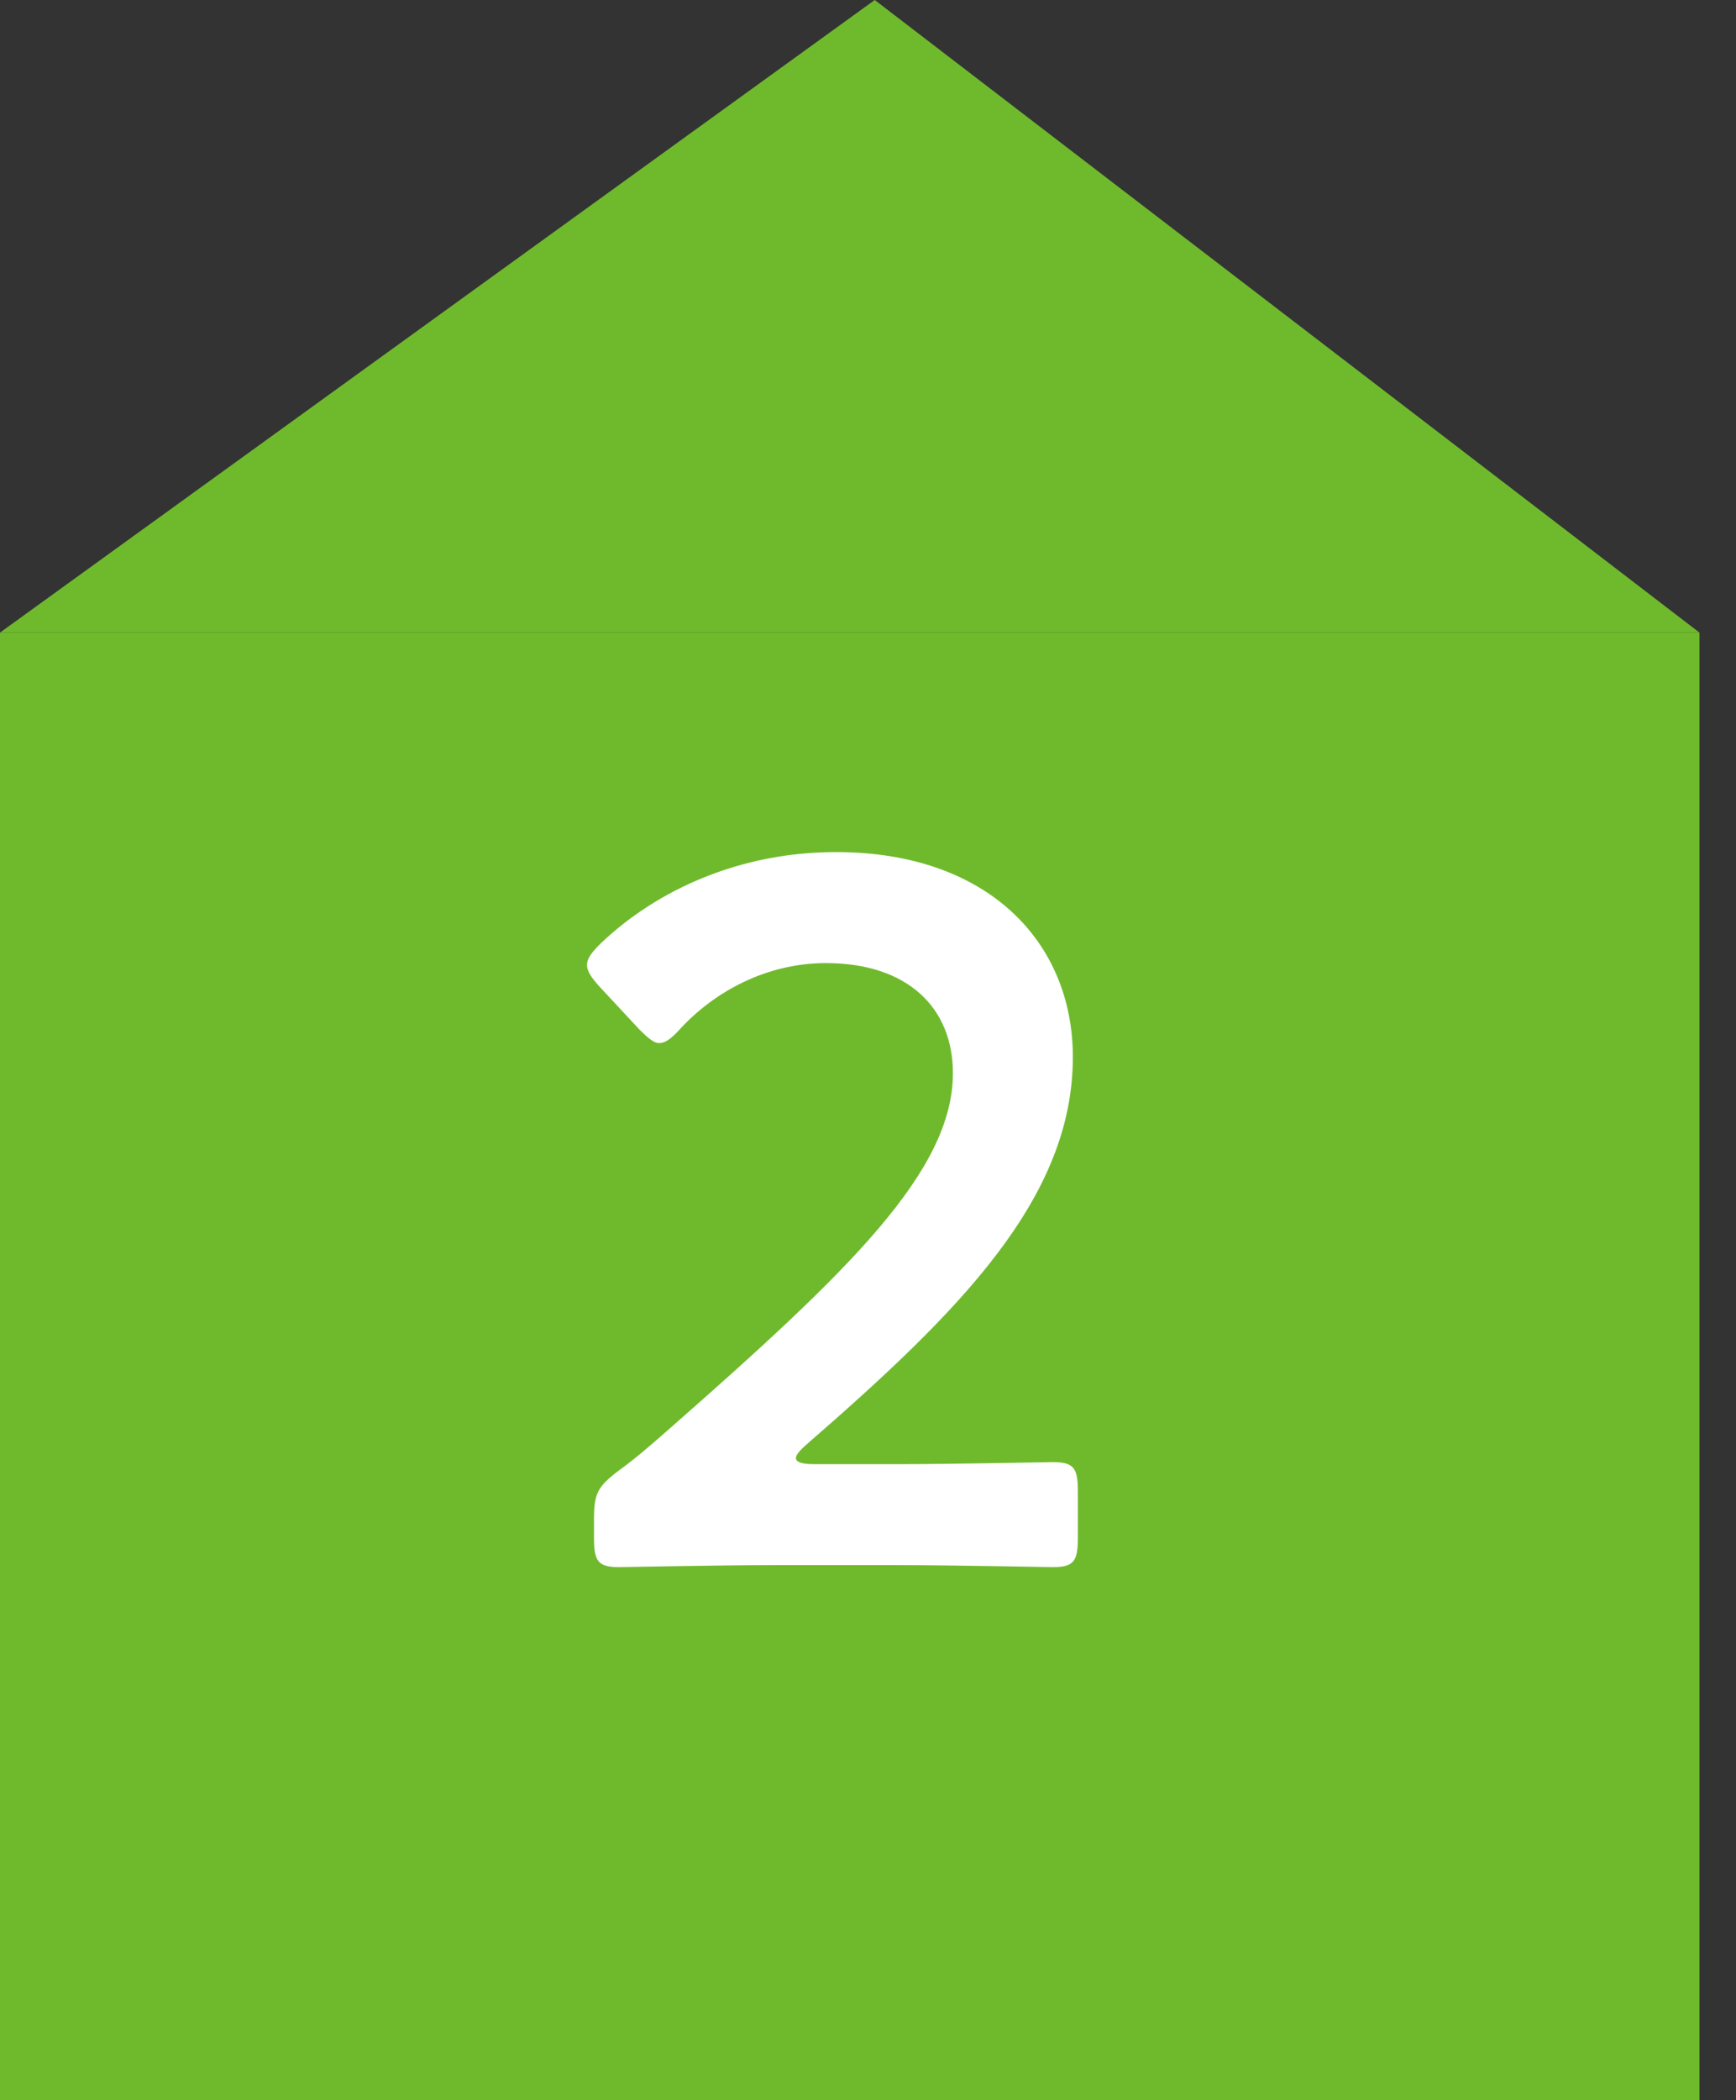
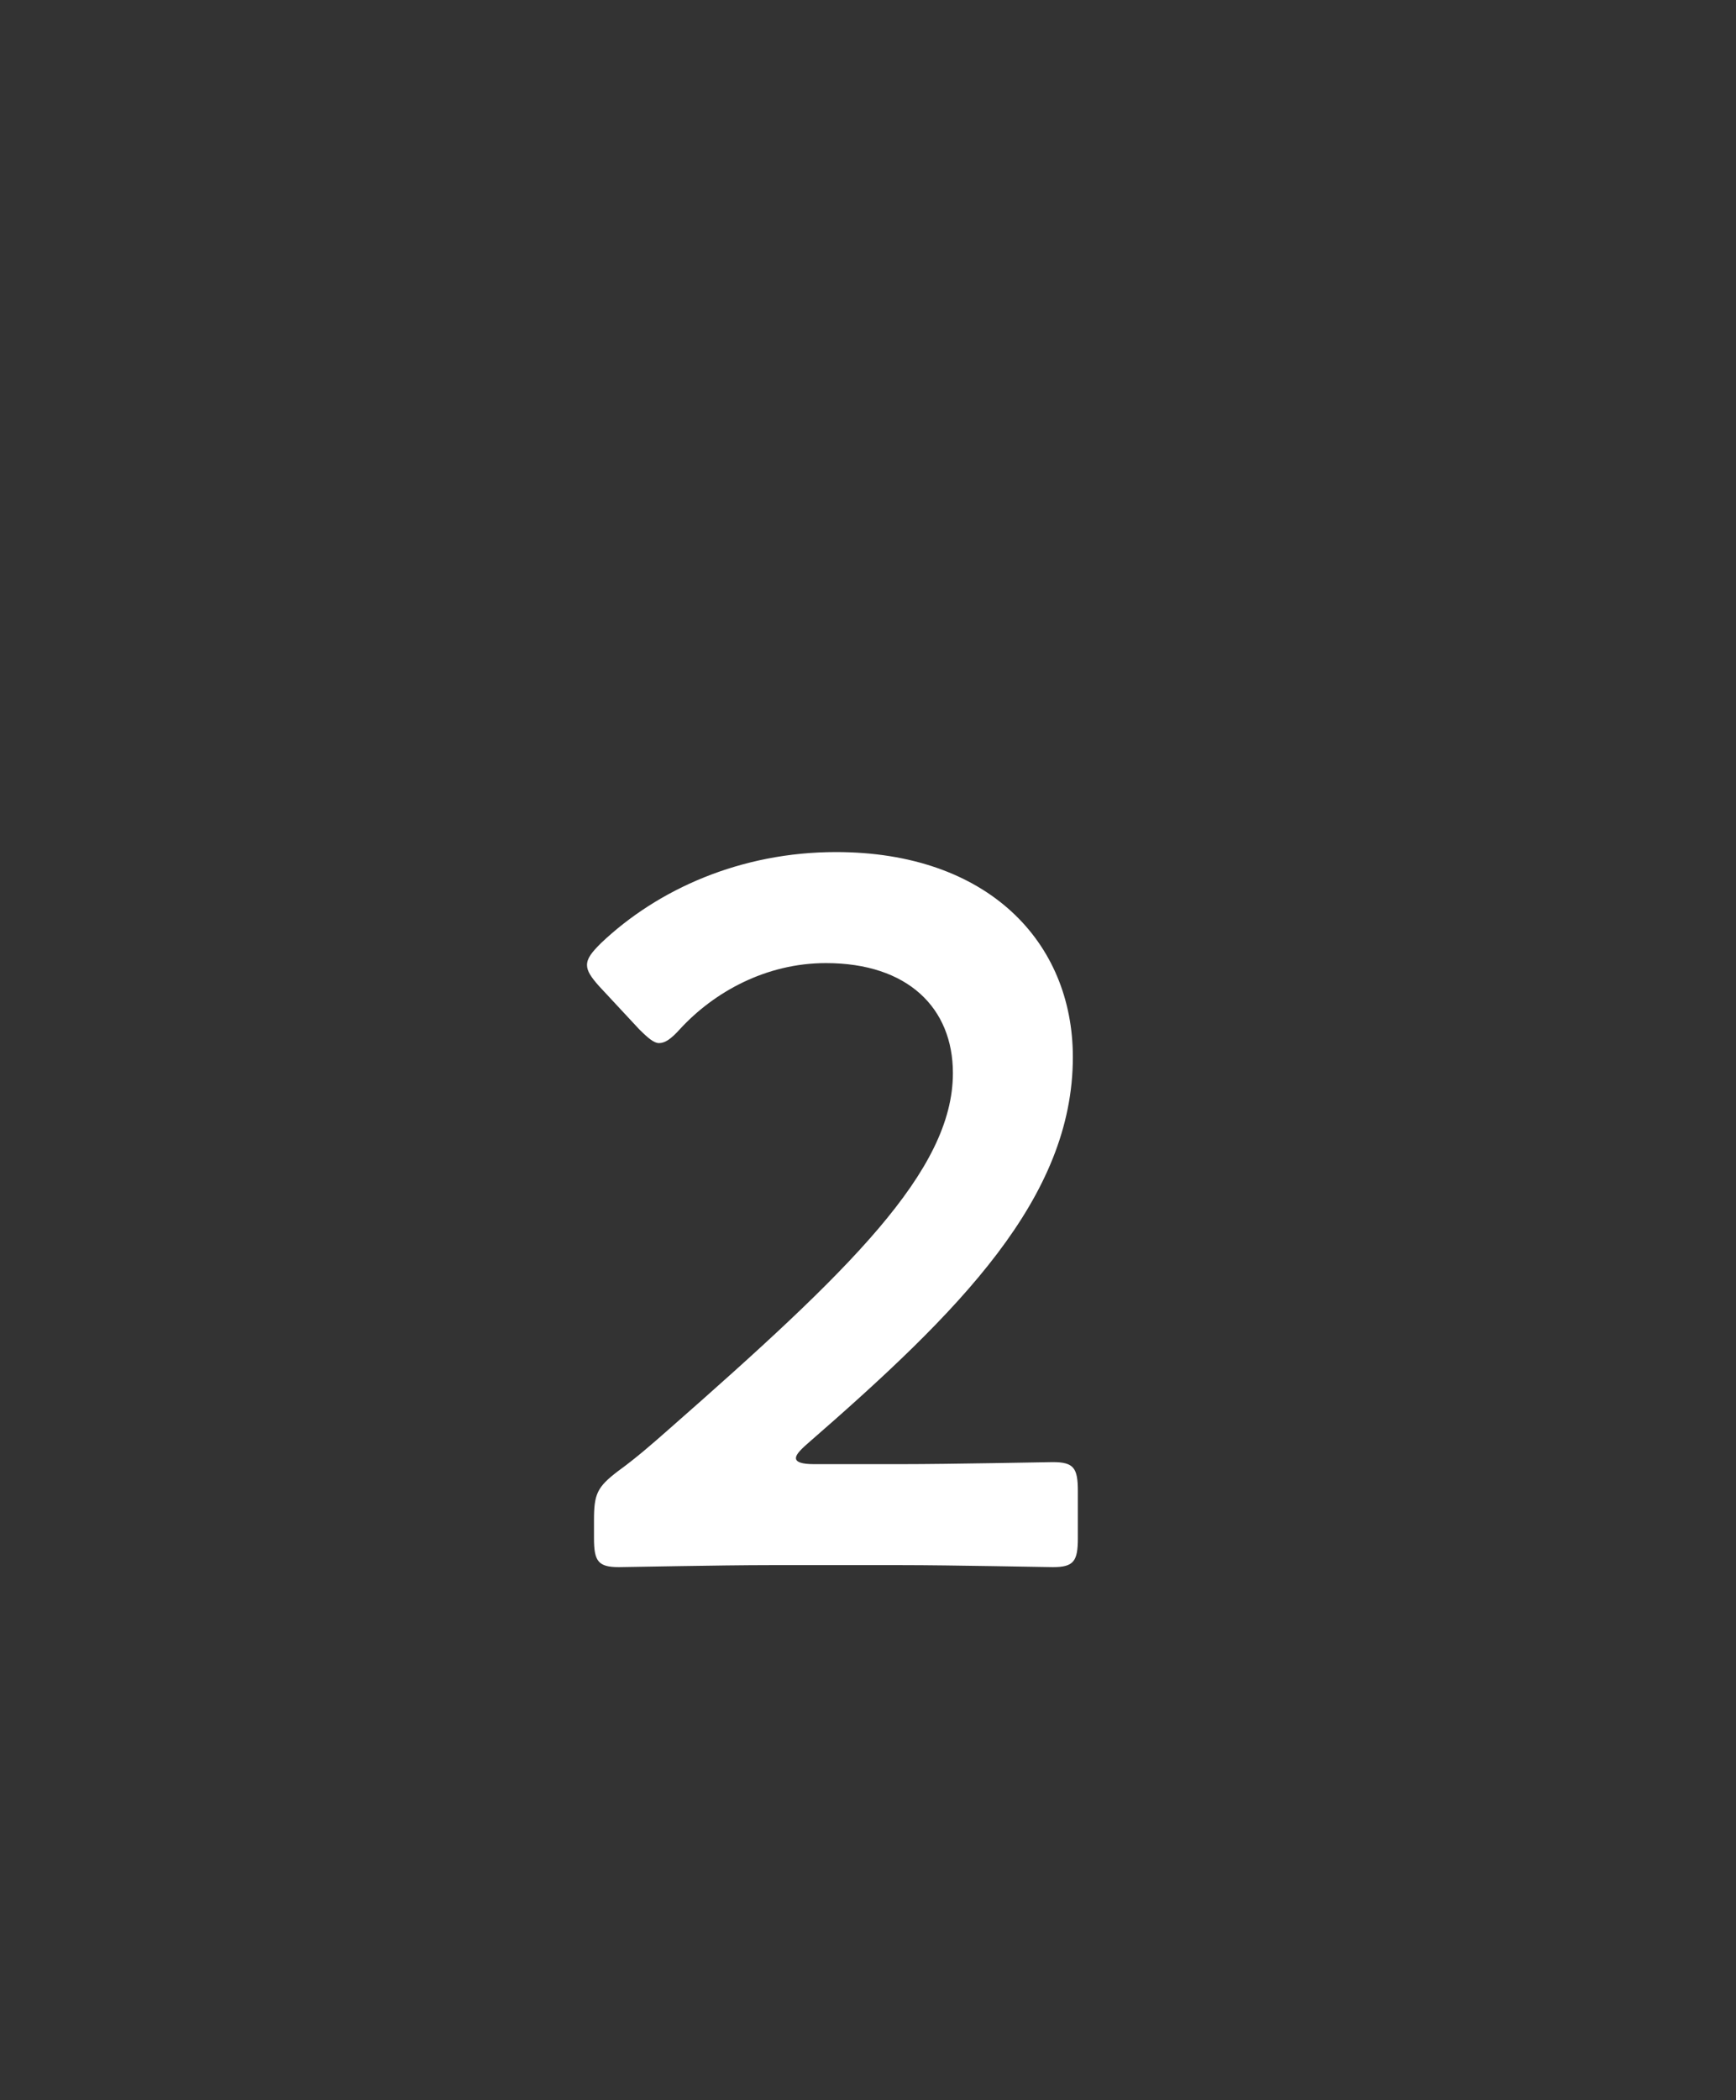
<svg xmlns="http://www.w3.org/2000/svg" width="43" height="52" viewBox="0 0 43 52" fill="none">
  <rect x="0" y="0" width="43" height="52" fill="#333333" stroke="none" />
-   <path d="M0 15.663H42.095V52H0V15.663Z" fill="#6FBA2C" />
-   <path d="M21.667 0L42.095 15.663H0L21.667 0Z" fill="#6FBA2C" />
  <path d="M20.161 36.252C19.864 36.252 19.715 36.202 19.715 36.103C19.715 36.029 19.79 35.93 19.988 35.756C23.776 32.463 26.574 29.665 26.574 26.173C26.574 23.326 24.47 21.097 20.706 21.097C18.353 21.097 16.298 22.013 14.887 23.351C14.664 23.573 14.54 23.722 14.54 23.895C14.54 24.044 14.639 24.192 14.837 24.415L15.828 25.48C16.051 25.703 16.199 25.827 16.323 25.827C16.471 25.827 16.62 25.728 16.843 25.48C17.685 24.564 18.973 23.846 20.458 23.846C22.489 23.846 23.603 24.96 23.603 26.57C23.603 28.996 21.028 31.472 16.571 35.385C16.15 35.756 15.753 36.103 15.308 36.425C14.788 36.821 14.713 36.994 14.713 37.638V38.084C14.713 38.653 14.812 38.802 15.332 38.802C15.506 38.802 17.833 38.752 19.096 38.752H22.315C23.578 38.752 25.906 38.802 26.079 38.802C26.599 38.802 26.698 38.653 26.698 38.084V36.92C26.698 36.35 26.599 36.202 26.079 36.202C25.906 36.202 23.578 36.252 22.315 36.252H20.161Z" fill="white" />
</svg>